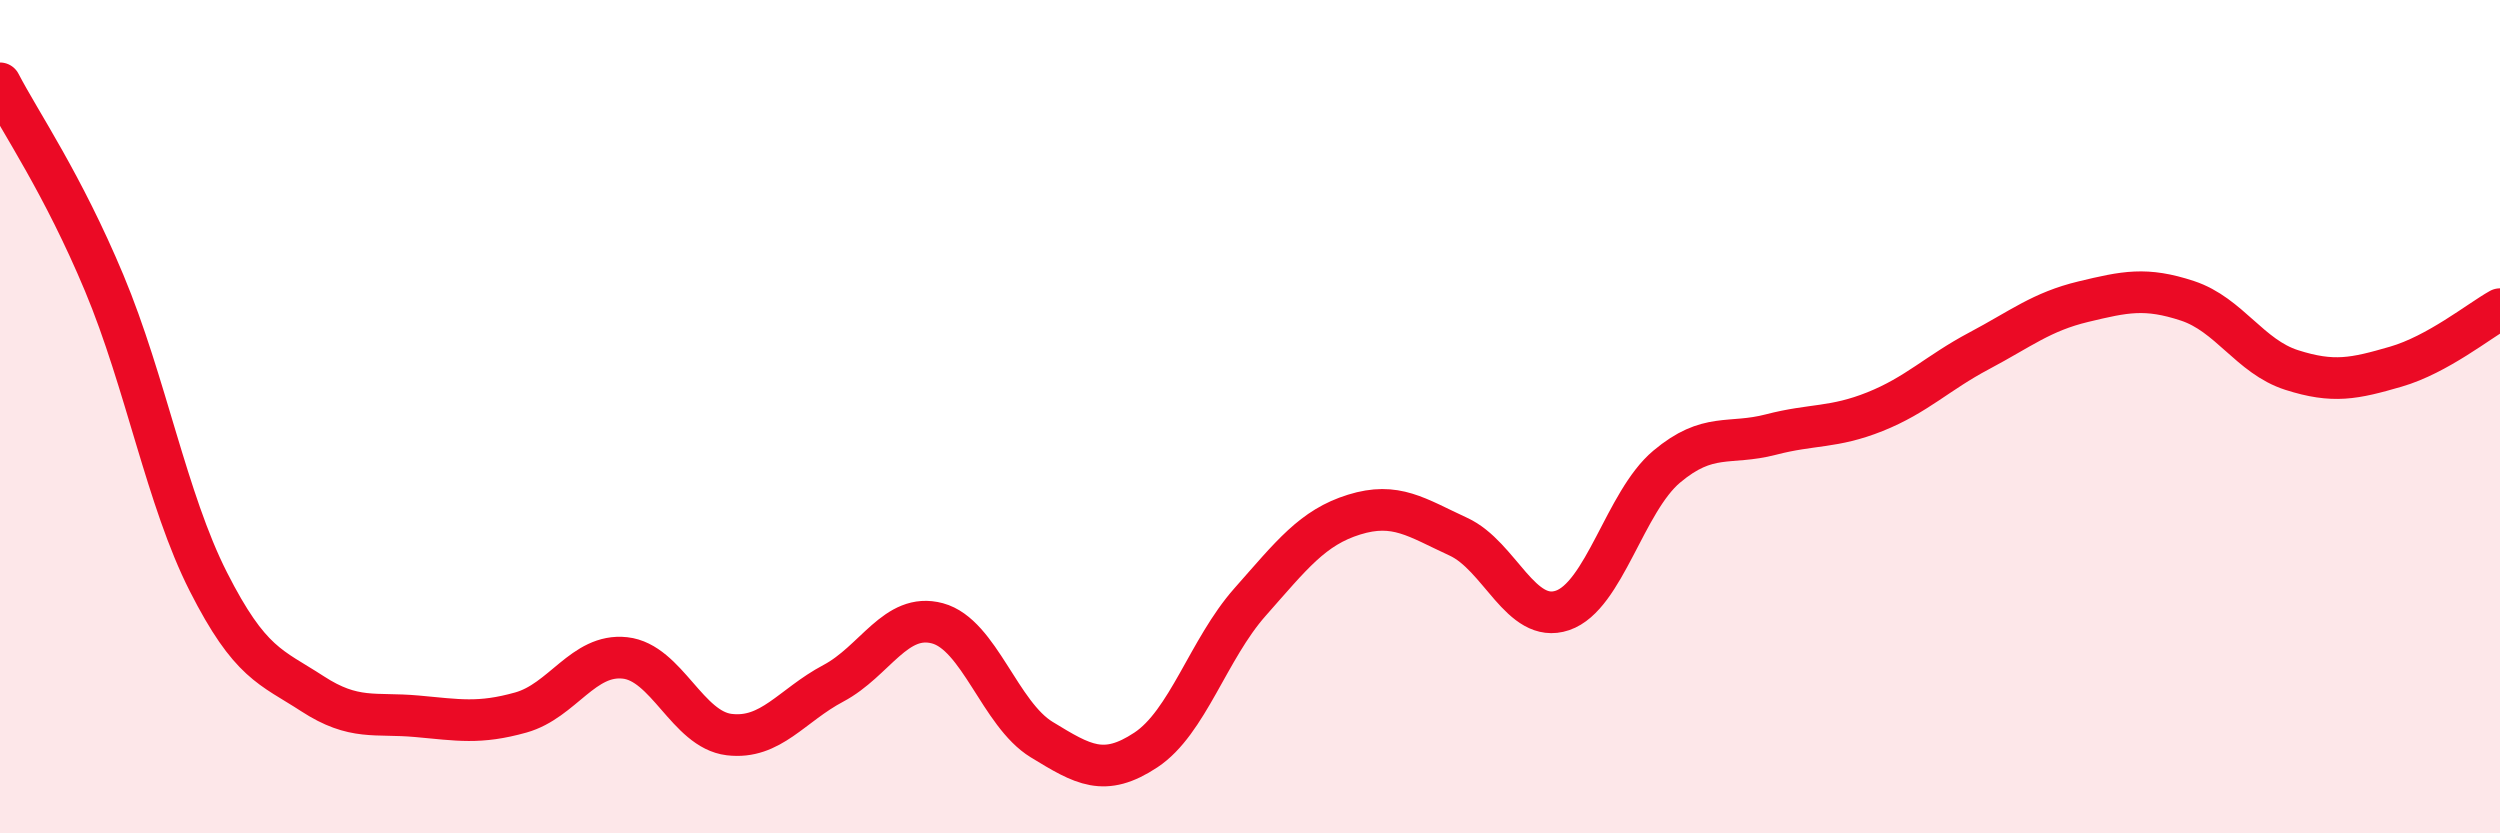
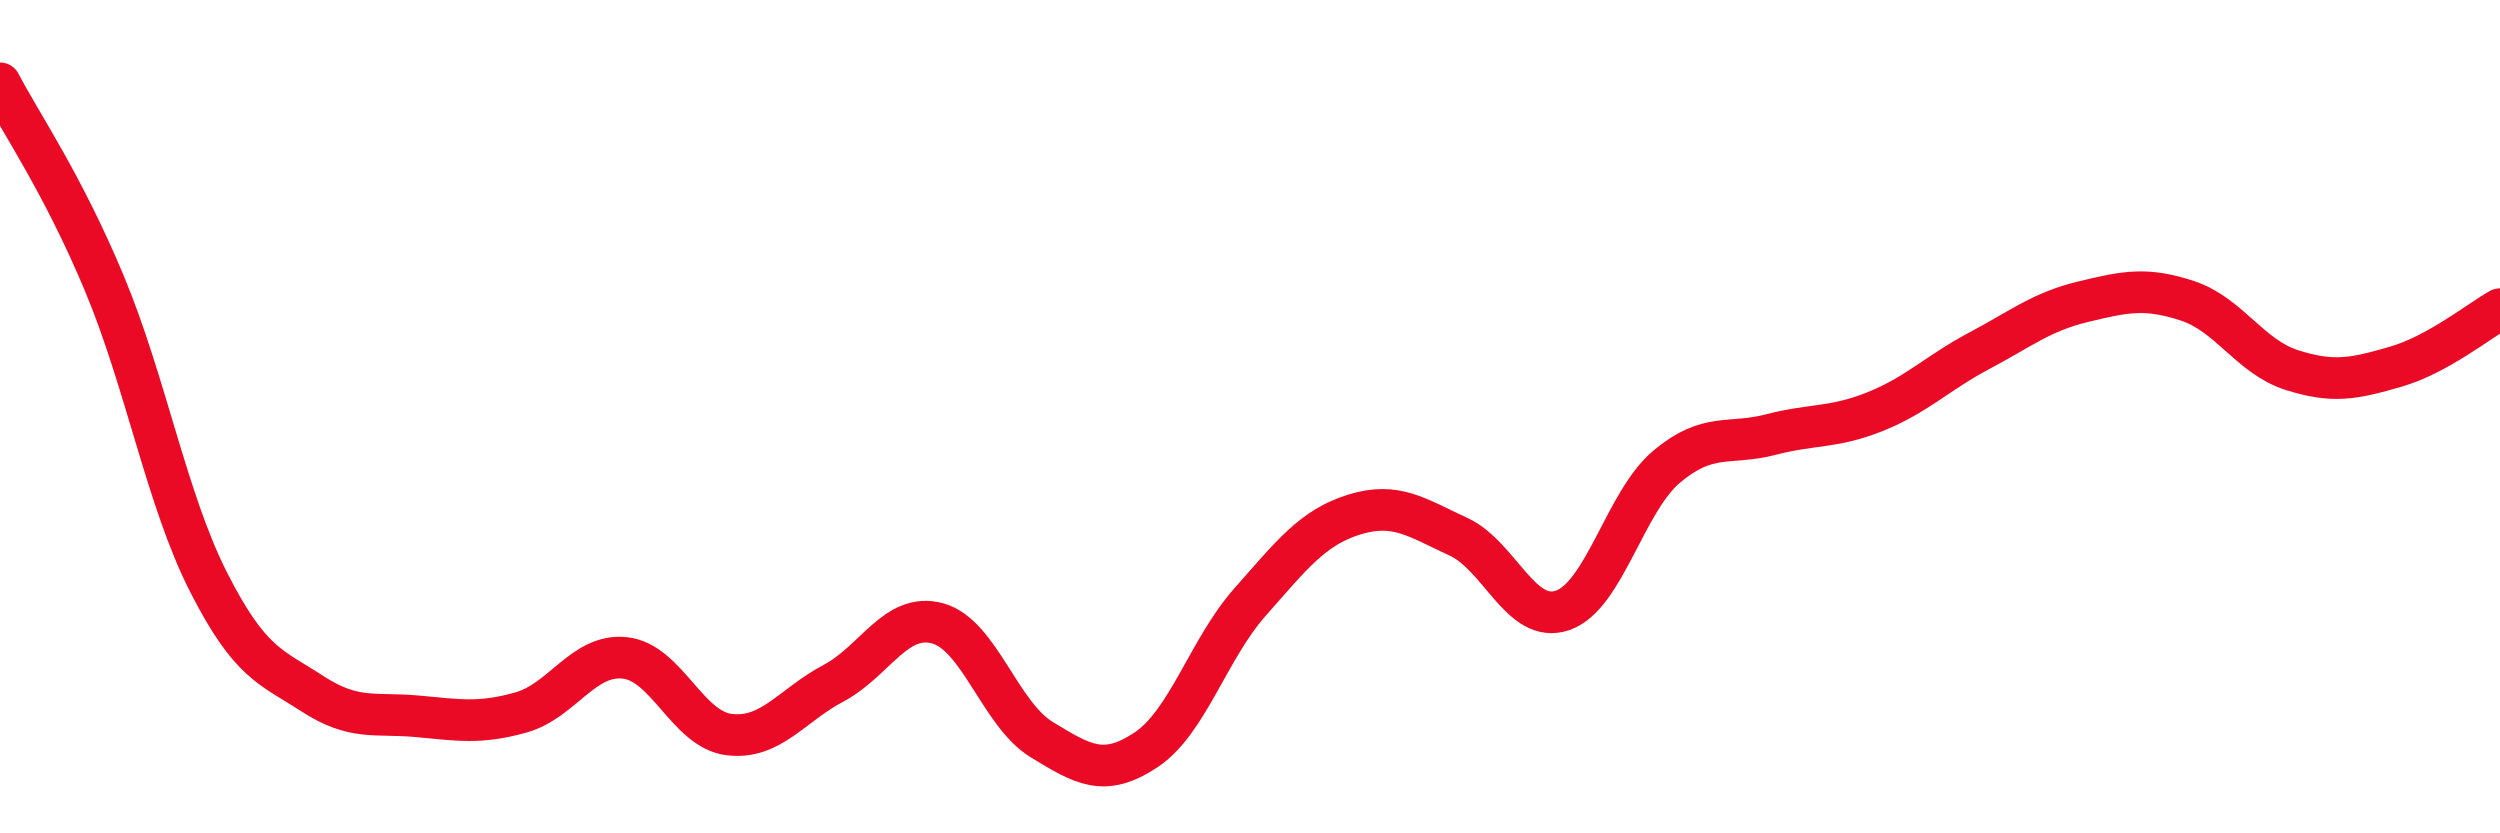
<svg xmlns="http://www.w3.org/2000/svg" width="60" height="20" viewBox="0 0 60 20">
-   <path d="M 0,2 C 0.5,2.96 1.5,4.4 2.5,6.79 C 3.5,9.18 4,11.99 5,13.96 C 6,15.93 6.5,16 7.5,16.65 C 8.5,17.3 9,17.1 10,17.19 C 11,17.28 11.5,17.38 12.5,17.1 C 13.5,16.82 14,15.68 15,15.79 C 16,15.9 16.5,17.51 17.5,17.63 C 18.5,17.75 19,16.93 20,16.4 C 21,15.87 21.5,14.69 22.5,14.96 C 23.5,15.23 24,17.14 25,17.75 C 26,18.36 26.5,18.66 27.5,18 C 28.5,17.34 29,15.58 30,14.45 C 31,13.32 31.5,12.66 32.5,12.35 C 33.5,12.04 34,12.42 35,12.88 C 36,13.34 36.5,14.99 37.5,14.65 C 38.5,14.31 39,12.04 40,11.2 C 41,10.36 41.5,10.69 42.5,10.43 C 43.5,10.17 44,10.28 45,9.88 C 46,9.48 46.5,8.95 47.5,8.42 C 48.5,7.89 49,7.48 50,7.24 C 51,7 51.5,6.89 52.5,7.22 C 53.5,7.55 54,8.56 55,8.88 C 56,9.2 56.5,9.09 57.5,8.8 C 58.5,8.51 59.5,7.7 60,7.42L60 20L0 20Z" fill="#EB0A25" opacity="0.1" stroke-linecap="round" stroke-linejoin="round" />
  <path d="M 0,2 C 0.5,2.96 1.5,4.4 2.5,6.79 C 3.5,9.18 4,11.99 5,13.96 C 6,15.93 6.5,16 7.5,16.65 C 8.5,17.3 9,17.1 10,17.19 C 11,17.28 11.5,17.38 12.5,17.1 C 13.5,16.82 14,15.68 15,15.79 C 16,15.9 16.5,17.51 17.5,17.63 C 18.5,17.75 19,16.93 20,16.4 C 21,15.87 21.5,14.69 22.5,14.96 C 23.5,15.23 24,17.14 25,17.75 C 26,18.36 26.5,18.66 27.5,18 C 28.5,17.34 29,15.58 30,14.45 C 31,13.32 31.5,12.66 32.5,12.35 C 33.5,12.04 34,12.42 35,12.88 C 36,13.34 36.5,14.99 37.5,14.65 C 38.5,14.31 39,12.04 40,11.2 C 41,10.36 41.5,10.69 42.5,10.43 C 43.5,10.17 44,10.28 45,9.88 C 46,9.48 46.5,8.95 47.5,8.42 C 48.5,7.89 49,7.48 50,7.24 C 51,7 51.5,6.89 52.5,7.22 C 53.5,7.55 54,8.56 55,8.88 C 56,9.2 56.5,9.09 57.5,8.8 C 58.5,8.51 59.5,7.7 60,7.42" stroke="#EB0A25" stroke-width="1" fill="none" stroke-linecap="round" stroke-linejoin="round" />
</svg>